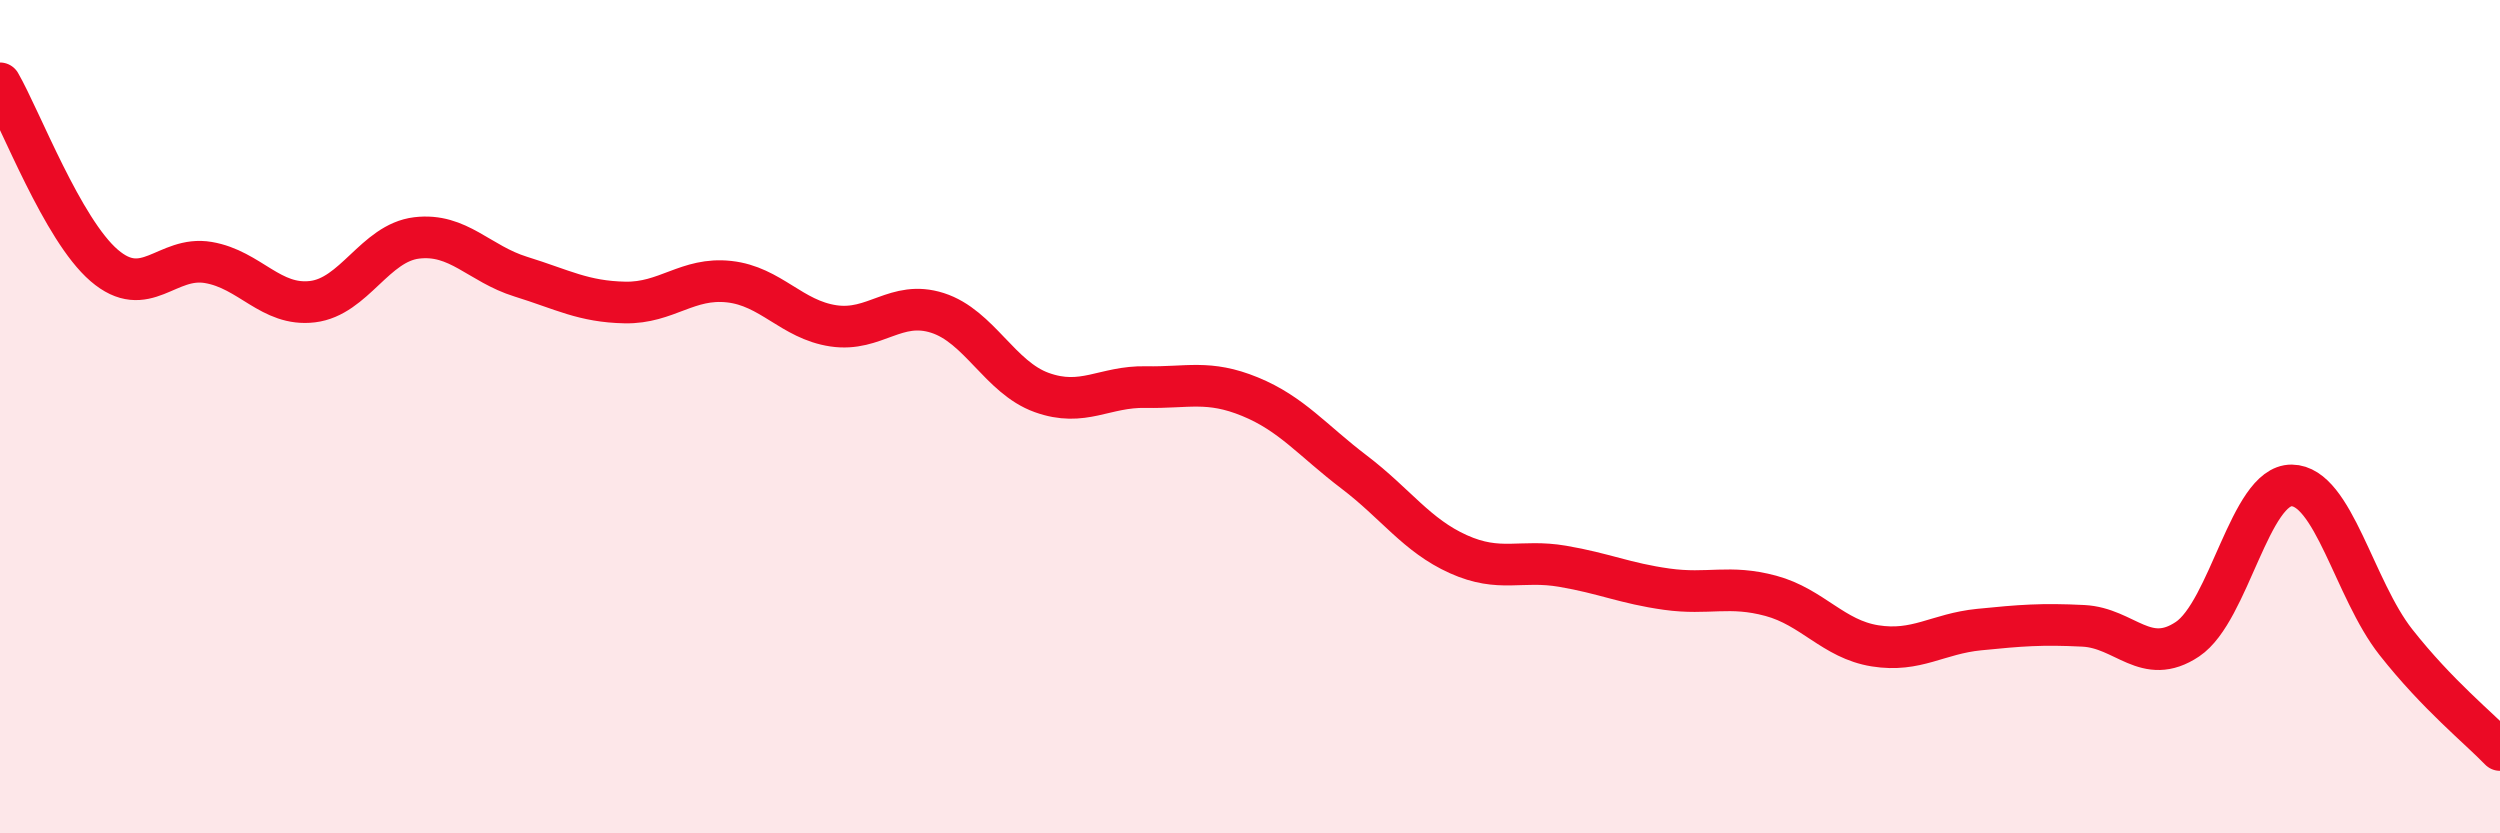
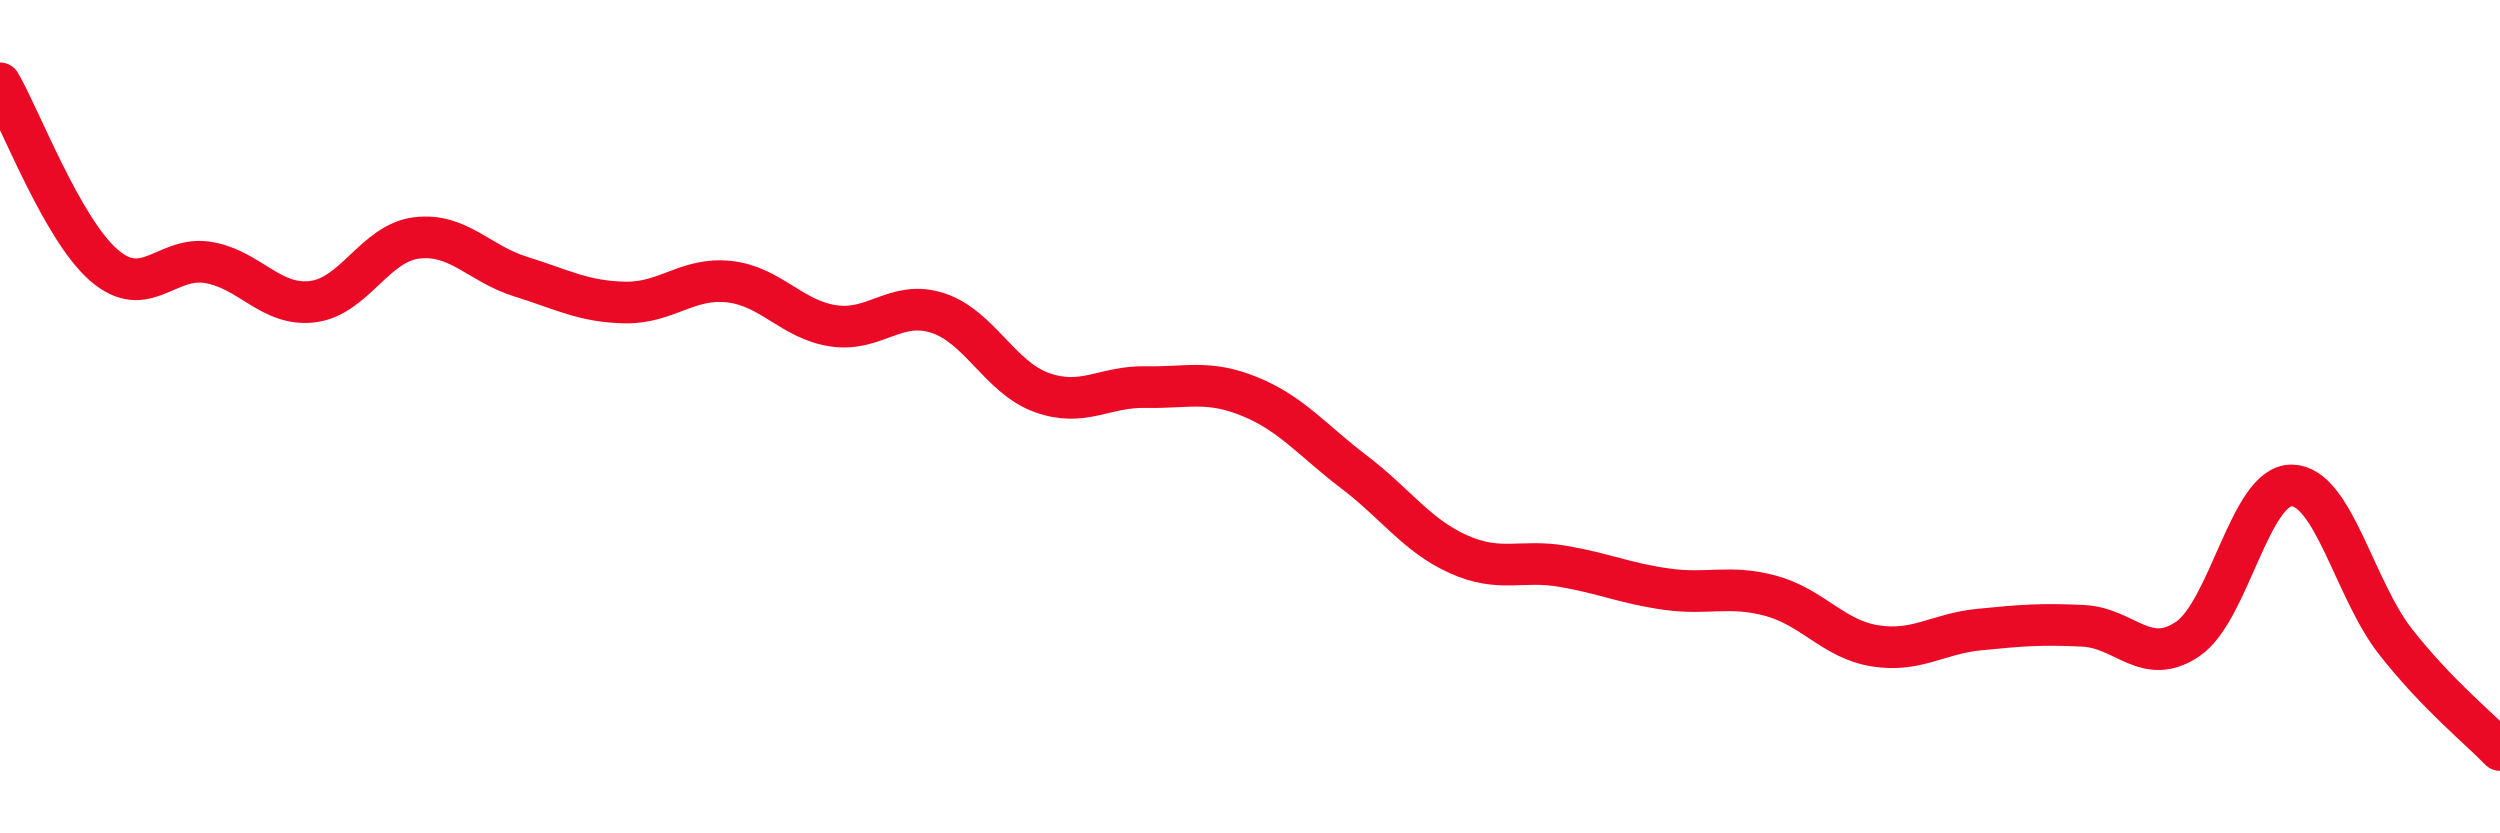
<svg xmlns="http://www.w3.org/2000/svg" width="60" height="20" viewBox="0 0 60 20">
-   <path d="M 0,2 C 0.5,2.87 1.5,5.51 2.5,6.37 C 3.5,7.23 4,6.13 5,6.3 C 6,6.47 6.5,7.36 7.5,7.24 C 8.5,7.12 9,5.83 10,5.71 C 11,5.59 11.5,6.33 12.5,6.64 C 13.5,6.95 14,7.24 15,7.26 C 16,7.28 16.5,6.65 17.5,6.76 C 18.5,6.87 19,7.67 20,7.82 C 21,7.97 21.5,7.19 22.5,7.51 C 23.5,7.83 24,9.06 25,9.42 C 26,9.78 26.5,9.27 27.5,9.29 C 28.5,9.31 29,9.11 30,9.52 C 31,9.93 31.5,10.57 32.5,11.33 C 33.5,12.09 34,12.85 35,13.3 C 36,13.75 36.5,13.42 37.5,13.59 C 38.5,13.76 39,14 40,14.14 C 41,14.28 41.5,14.03 42.5,14.3 C 43.5,14.57 44,15.34 45,15.5 C 46,15.66 46.5,15.21 47.5,15.11 C 48.5,15.01 49,14.97 50,15.02 C 51,15.07 51.5,16.01 52.5,15.34 C 53.5,14.67 54,11.64 55,11.65 C 56,11.66 56.5,14.14 57.5,15.41 C 58.5,16.68 59.5,17.48 60,18L60 20L0 20Z" fill="#EB0A25" opacity="0.1" stroke-linecap="round" stroke-linejoin="round" />
  <path d="M 0,2 C 0.5,2.87 1.5,5.51 2.5,6.37 C 3.5,7.23 4,6.13 5,6.3 C 6,6.47 6.5,7.36 7.5,7.24 C 8.5,7.12 9,5.83 10,5.71 C 11,5.59 11.5,6.33 12.5,6.64 C 13.5,6.95 14,7.24 15,7.26 C 16,7.28 16.5,6.65 17.5,6.76 C 18.5,6.87 19,7.67 20,7.82 C 21,7.97 21.5,7.19 22.5,7.51 C 23.5,7.83 24,9.06 25,9.42 C 26,9.78 26.5,9.27 27.5,9.29 C 28.5,9.31 29,9.11 30,9.52 C 31,9.93 31.5,10.57 32.5,11.33 C 33.5,12.09 34,12.85 35,13.3 C 36,13.75 36.5,13.42 37.5,13.59 C 38.5,13.76 39,14 40,14.14 C 41,14.28 41.5,14.03 42.5,14.3 C 43.5,14.57 44,15.34 45,15.5 C 46,15.66 46.5,15.21 47.5,15.11 C 48.5,15.01 49,14.97 50,15.02 C 51,15.07 51.5,16.01 52.5,15.34 C 53.5,14.67 54,11.64 55,11.65 C 56,11.66 56.5,14.14 57.5,15.41 C 58.5,16.68 59.5,17.48 60,18" stroke="#EB0A25" stroke-width="1" fill="none" stroke-linecap="round" stroke-linejoin="round" />
</svg>